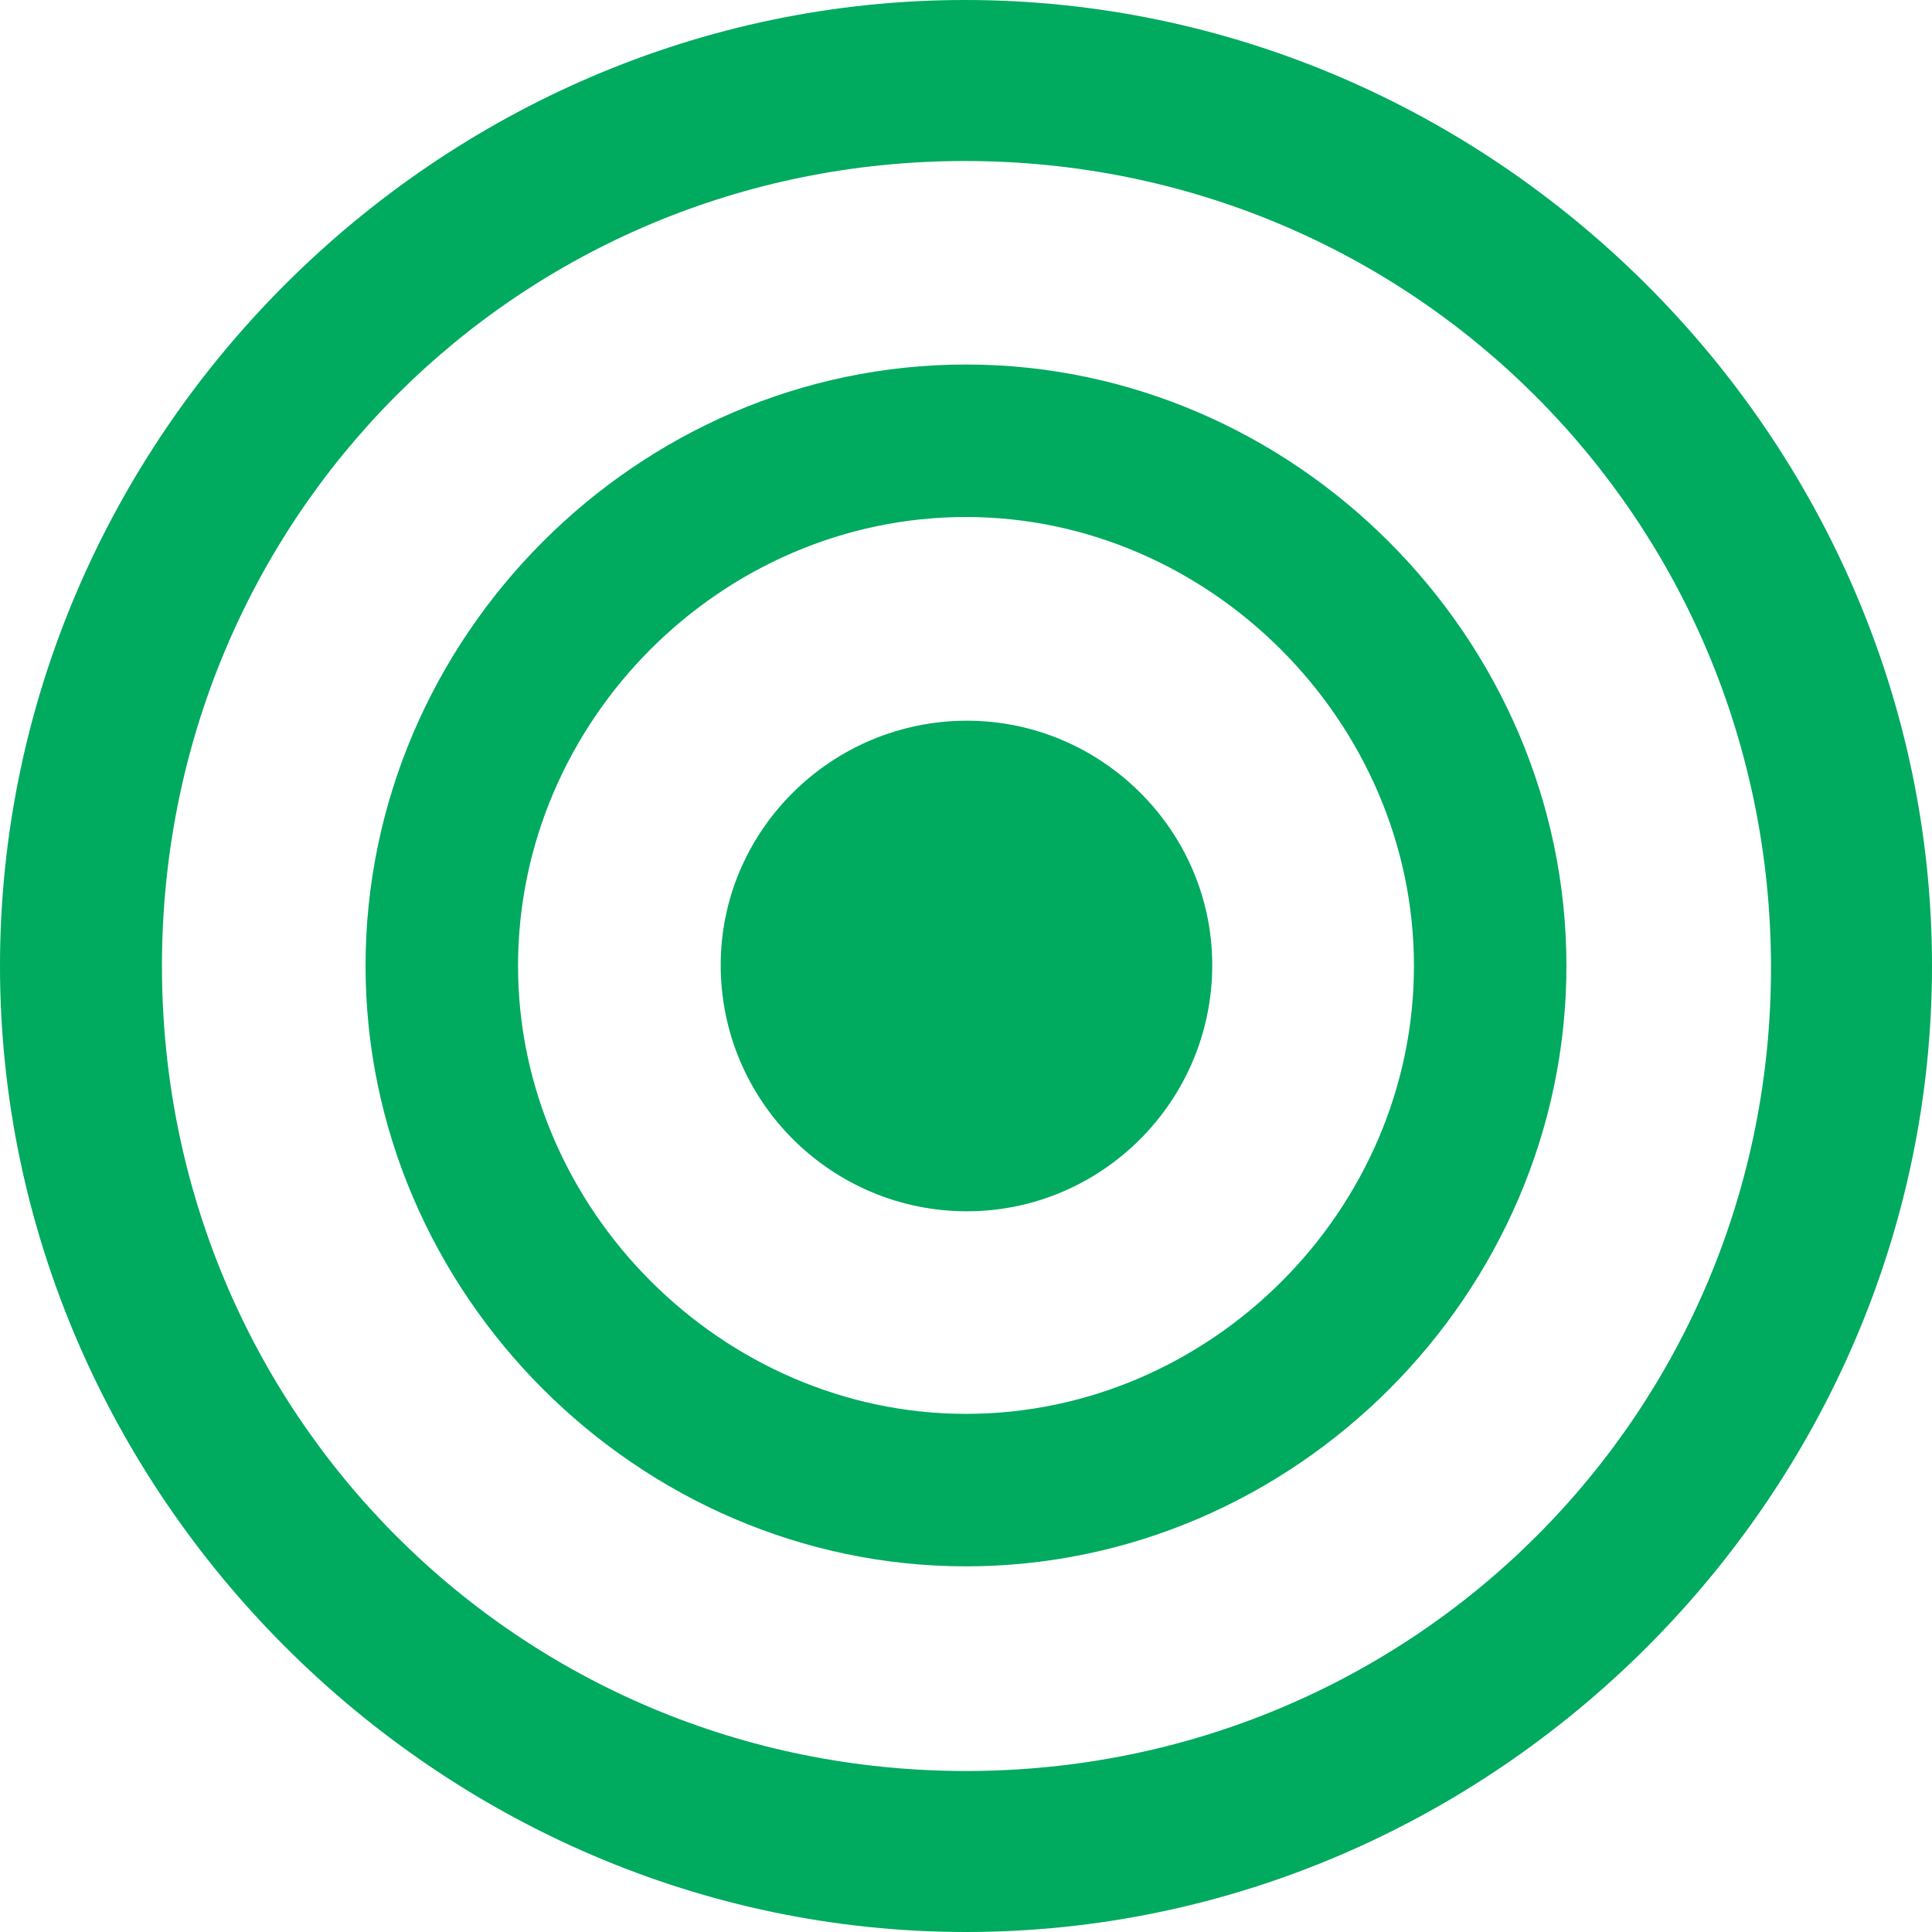
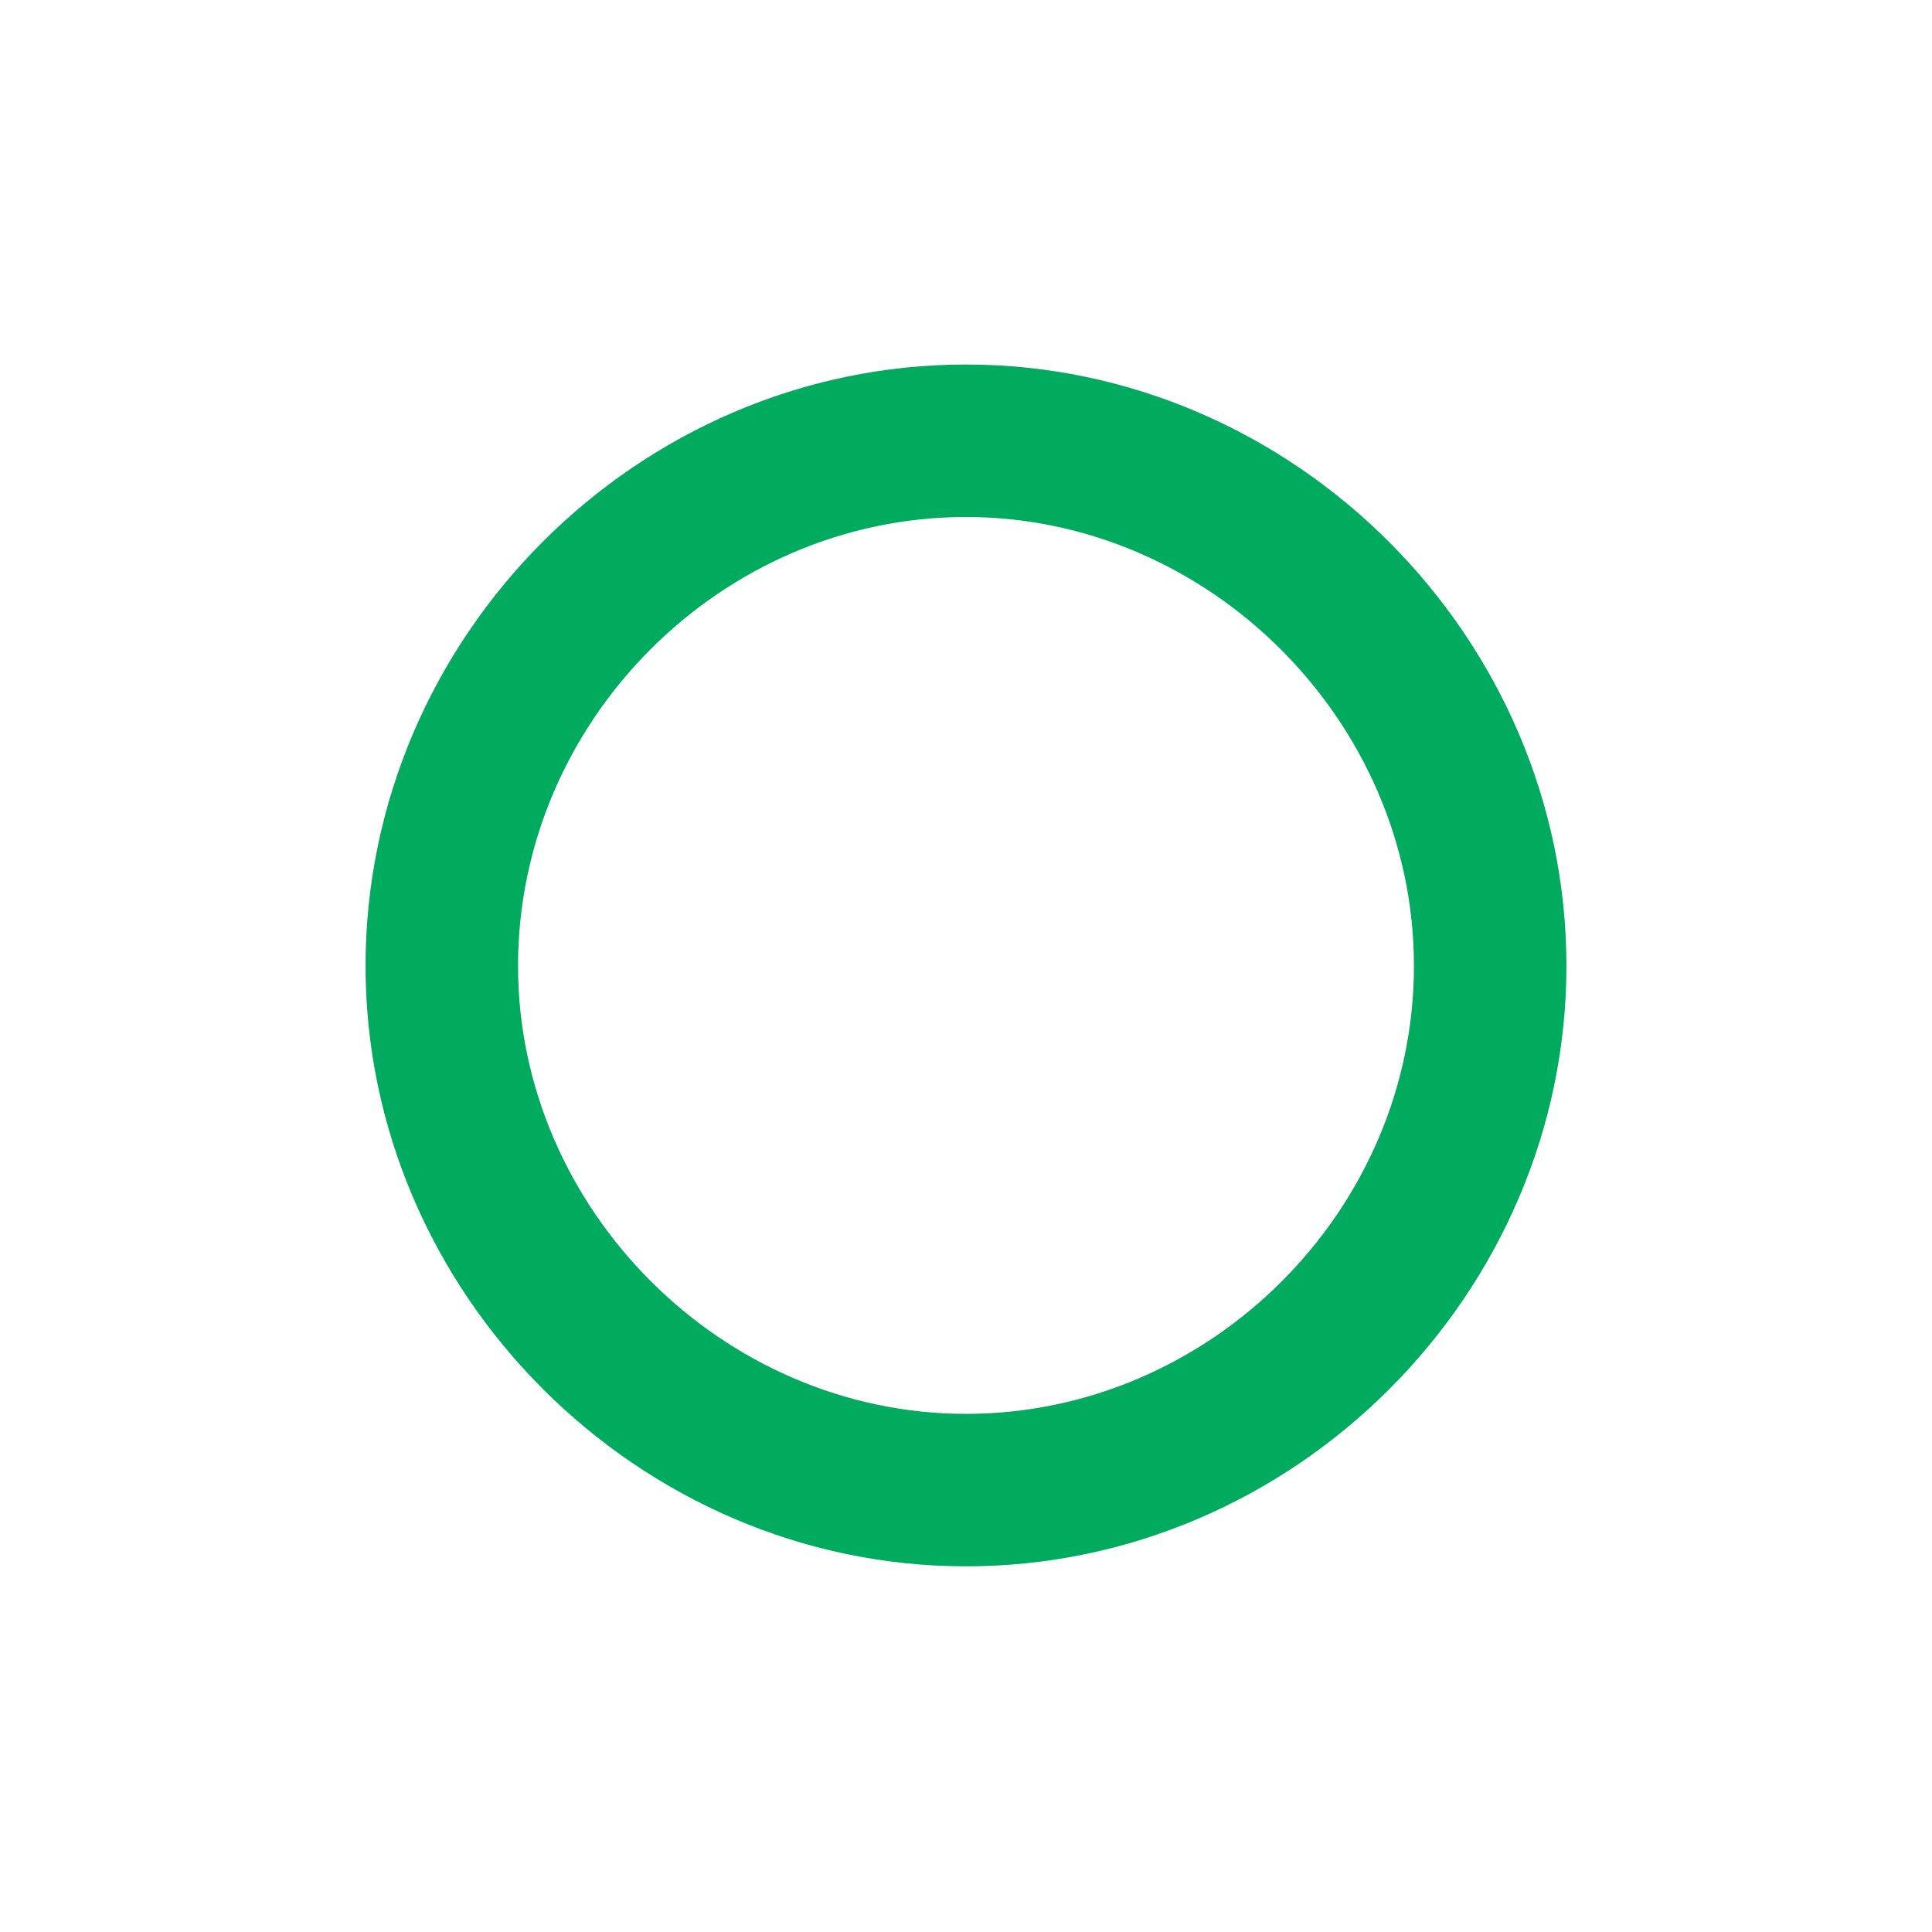
<svg xmlns="http://www.w3.org/2000/svg" width="233" height="233" viewBox="0 0 233 233" fill="none">
-   <path d="M116.5 233C180.233 233 233 180.119 233 116.5C233 52.768 180.119 -0 116.386 -0C52.768 -0 0 52.768 0 116.5C0 180.119 52.882 233 116.5 233ZM116.5 213.584C62.59 213.584 19.531 170.41 19.531 116.5C19.531 62.59 62.476 19.417 116.386 19.417C170.296 19.417 213.469 62.59 213.584 116.5C213.698 170.41 170.41 213.584 116.5 213.584Z" fill="#00AA5F" />
  <path d="M116.499 188.901C156.132 188.901 188.912 156.007 188.912 116.488C188.912 76.856 156.018 43.961 116.499 43.961C76.866 43.961 44.086 76.856 44.086 116.488C44.086 156.007 76.98 188.901 116.499 188.901ZM116.499 170.513C87.146 170.513 62.475 145.842 62.475 116.488C62.475 86.907 87.031 62.35 116.499 62.35C145.852 62.35 170.523 87.021 170.523 116.488C170.523 145.957 145.967 170.513 116.499 170.513Z" fill="#00AA5F" />
-   <path d="M116.613 146.082C132.832 146.082 146.196 132.832 146.196 116.385C146.196 100.166 132.832 86.918 116.613 86.918C100.281 86.918 86.918 100.166 86.918 116.385C86.918 132.832 100.281 146.082 116.613 146.082Z" fill="#00AA5F" />
</svg>